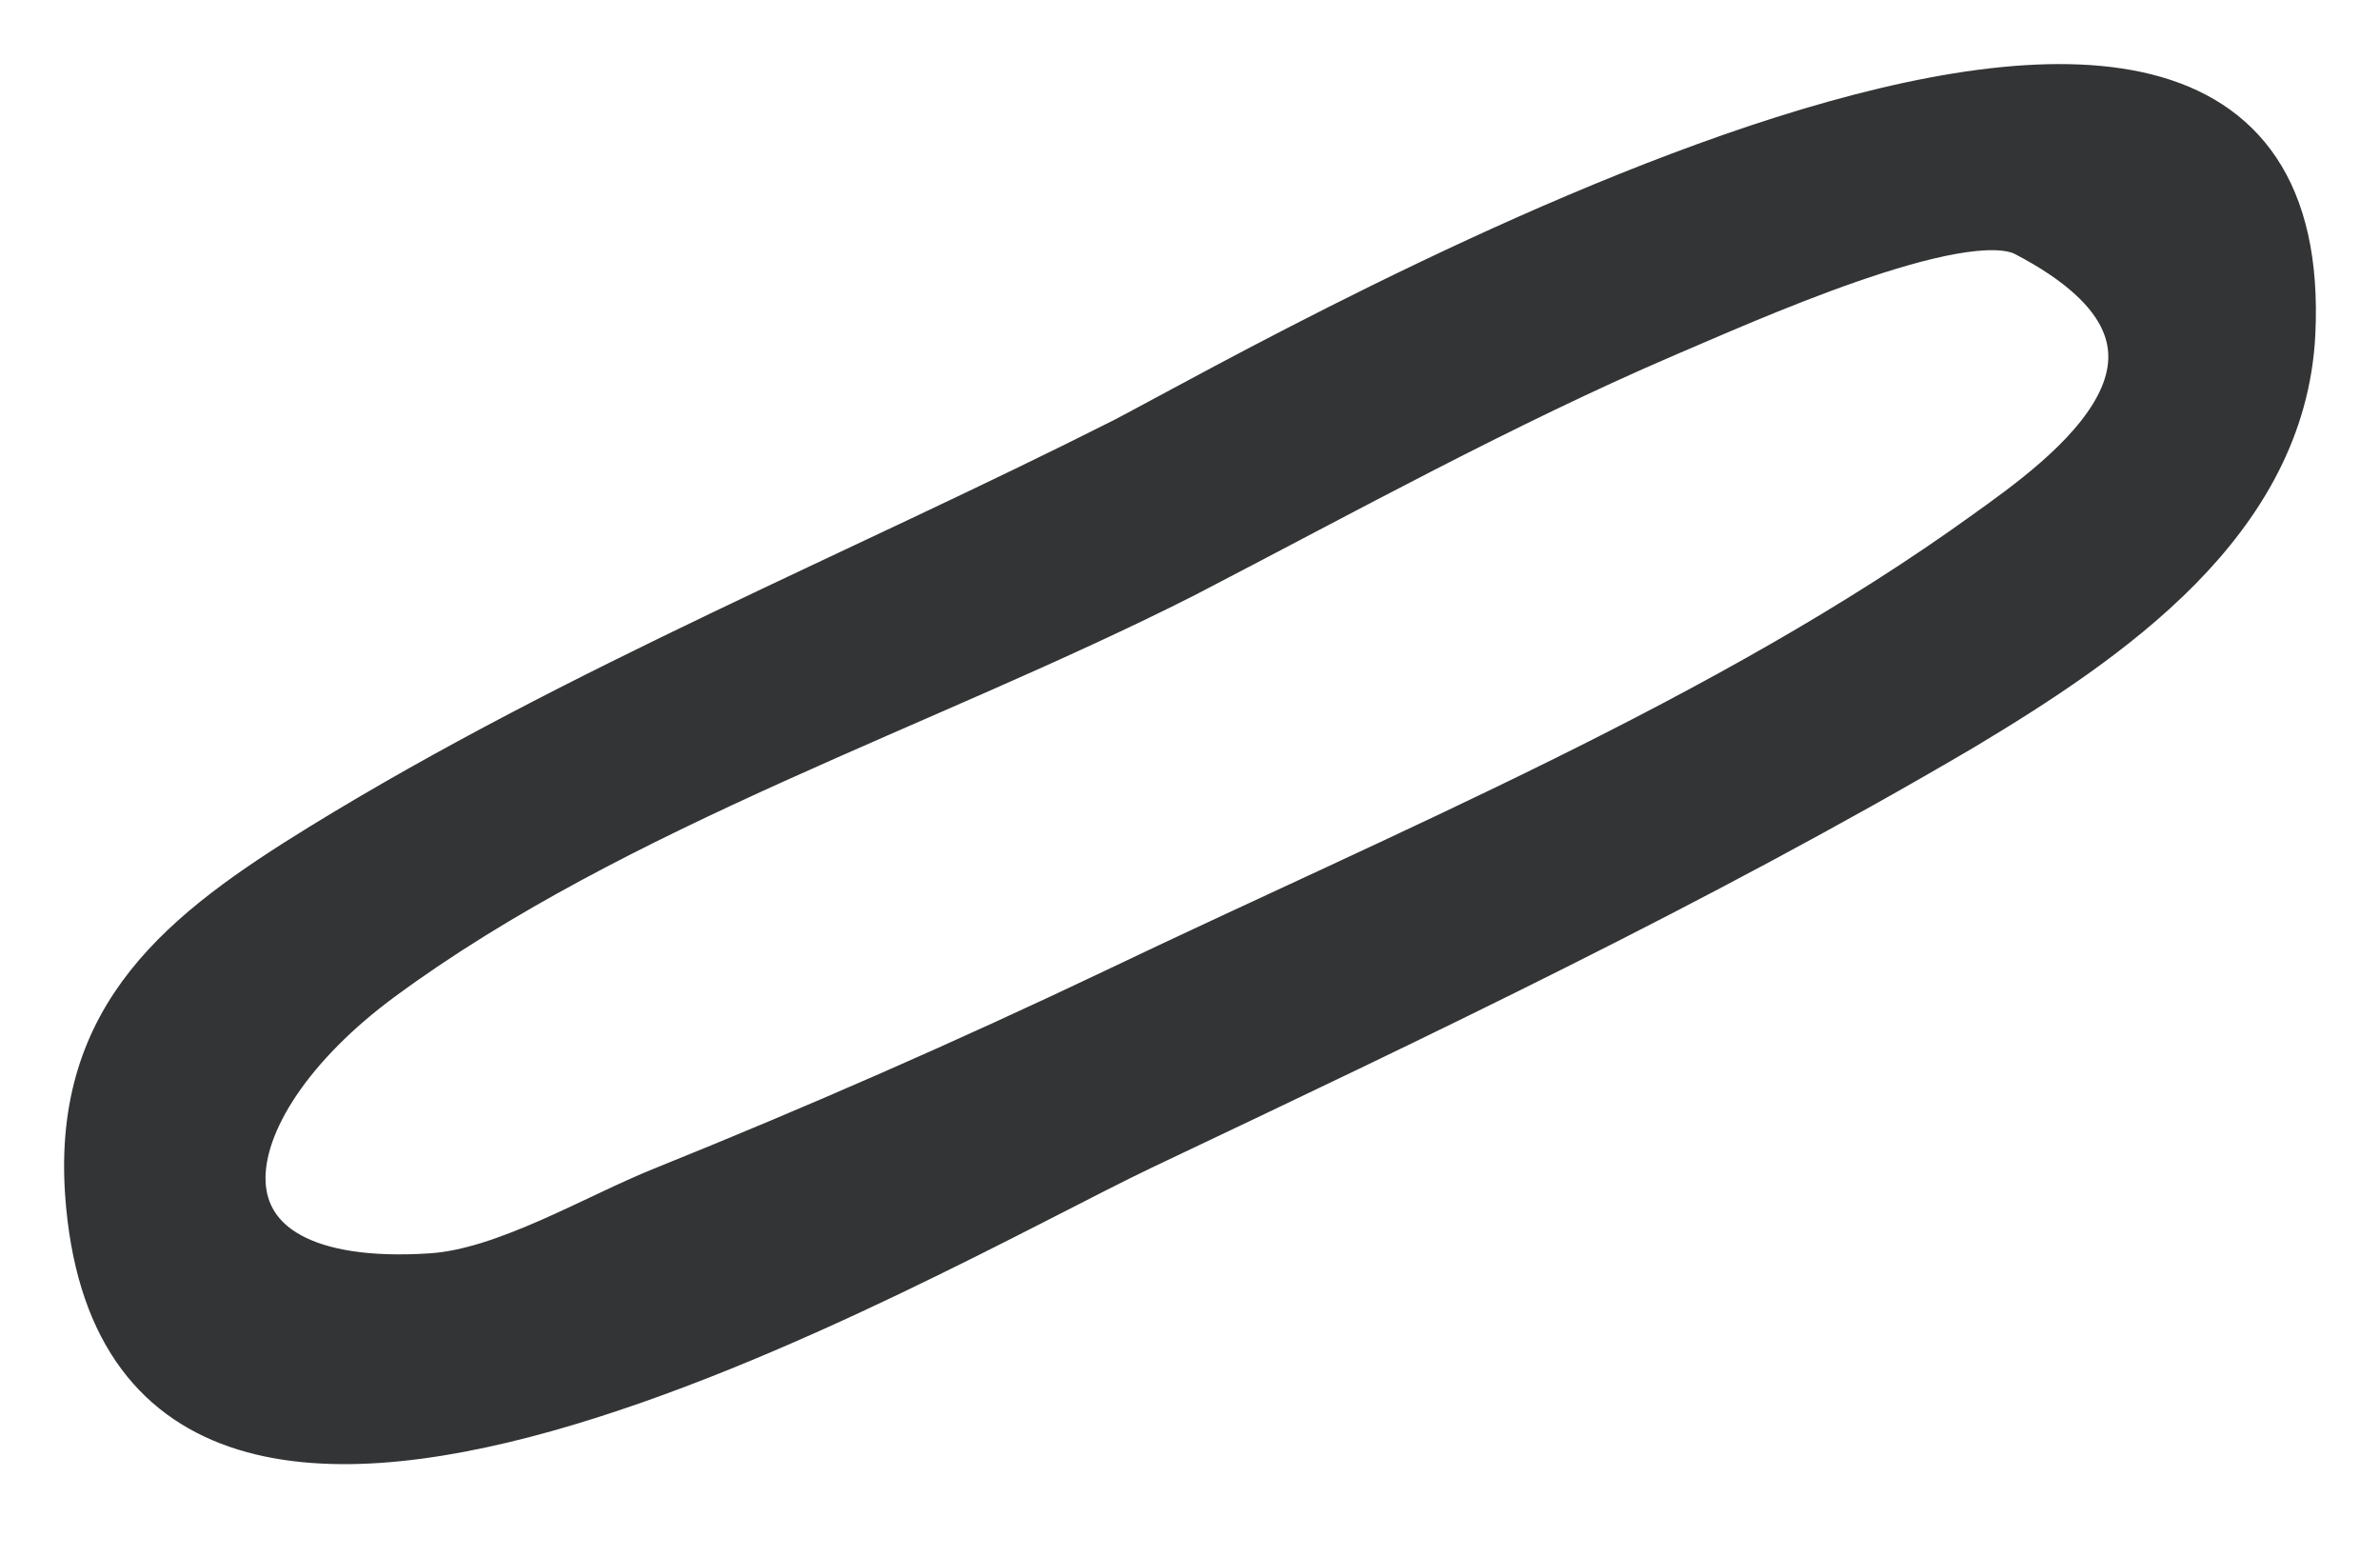
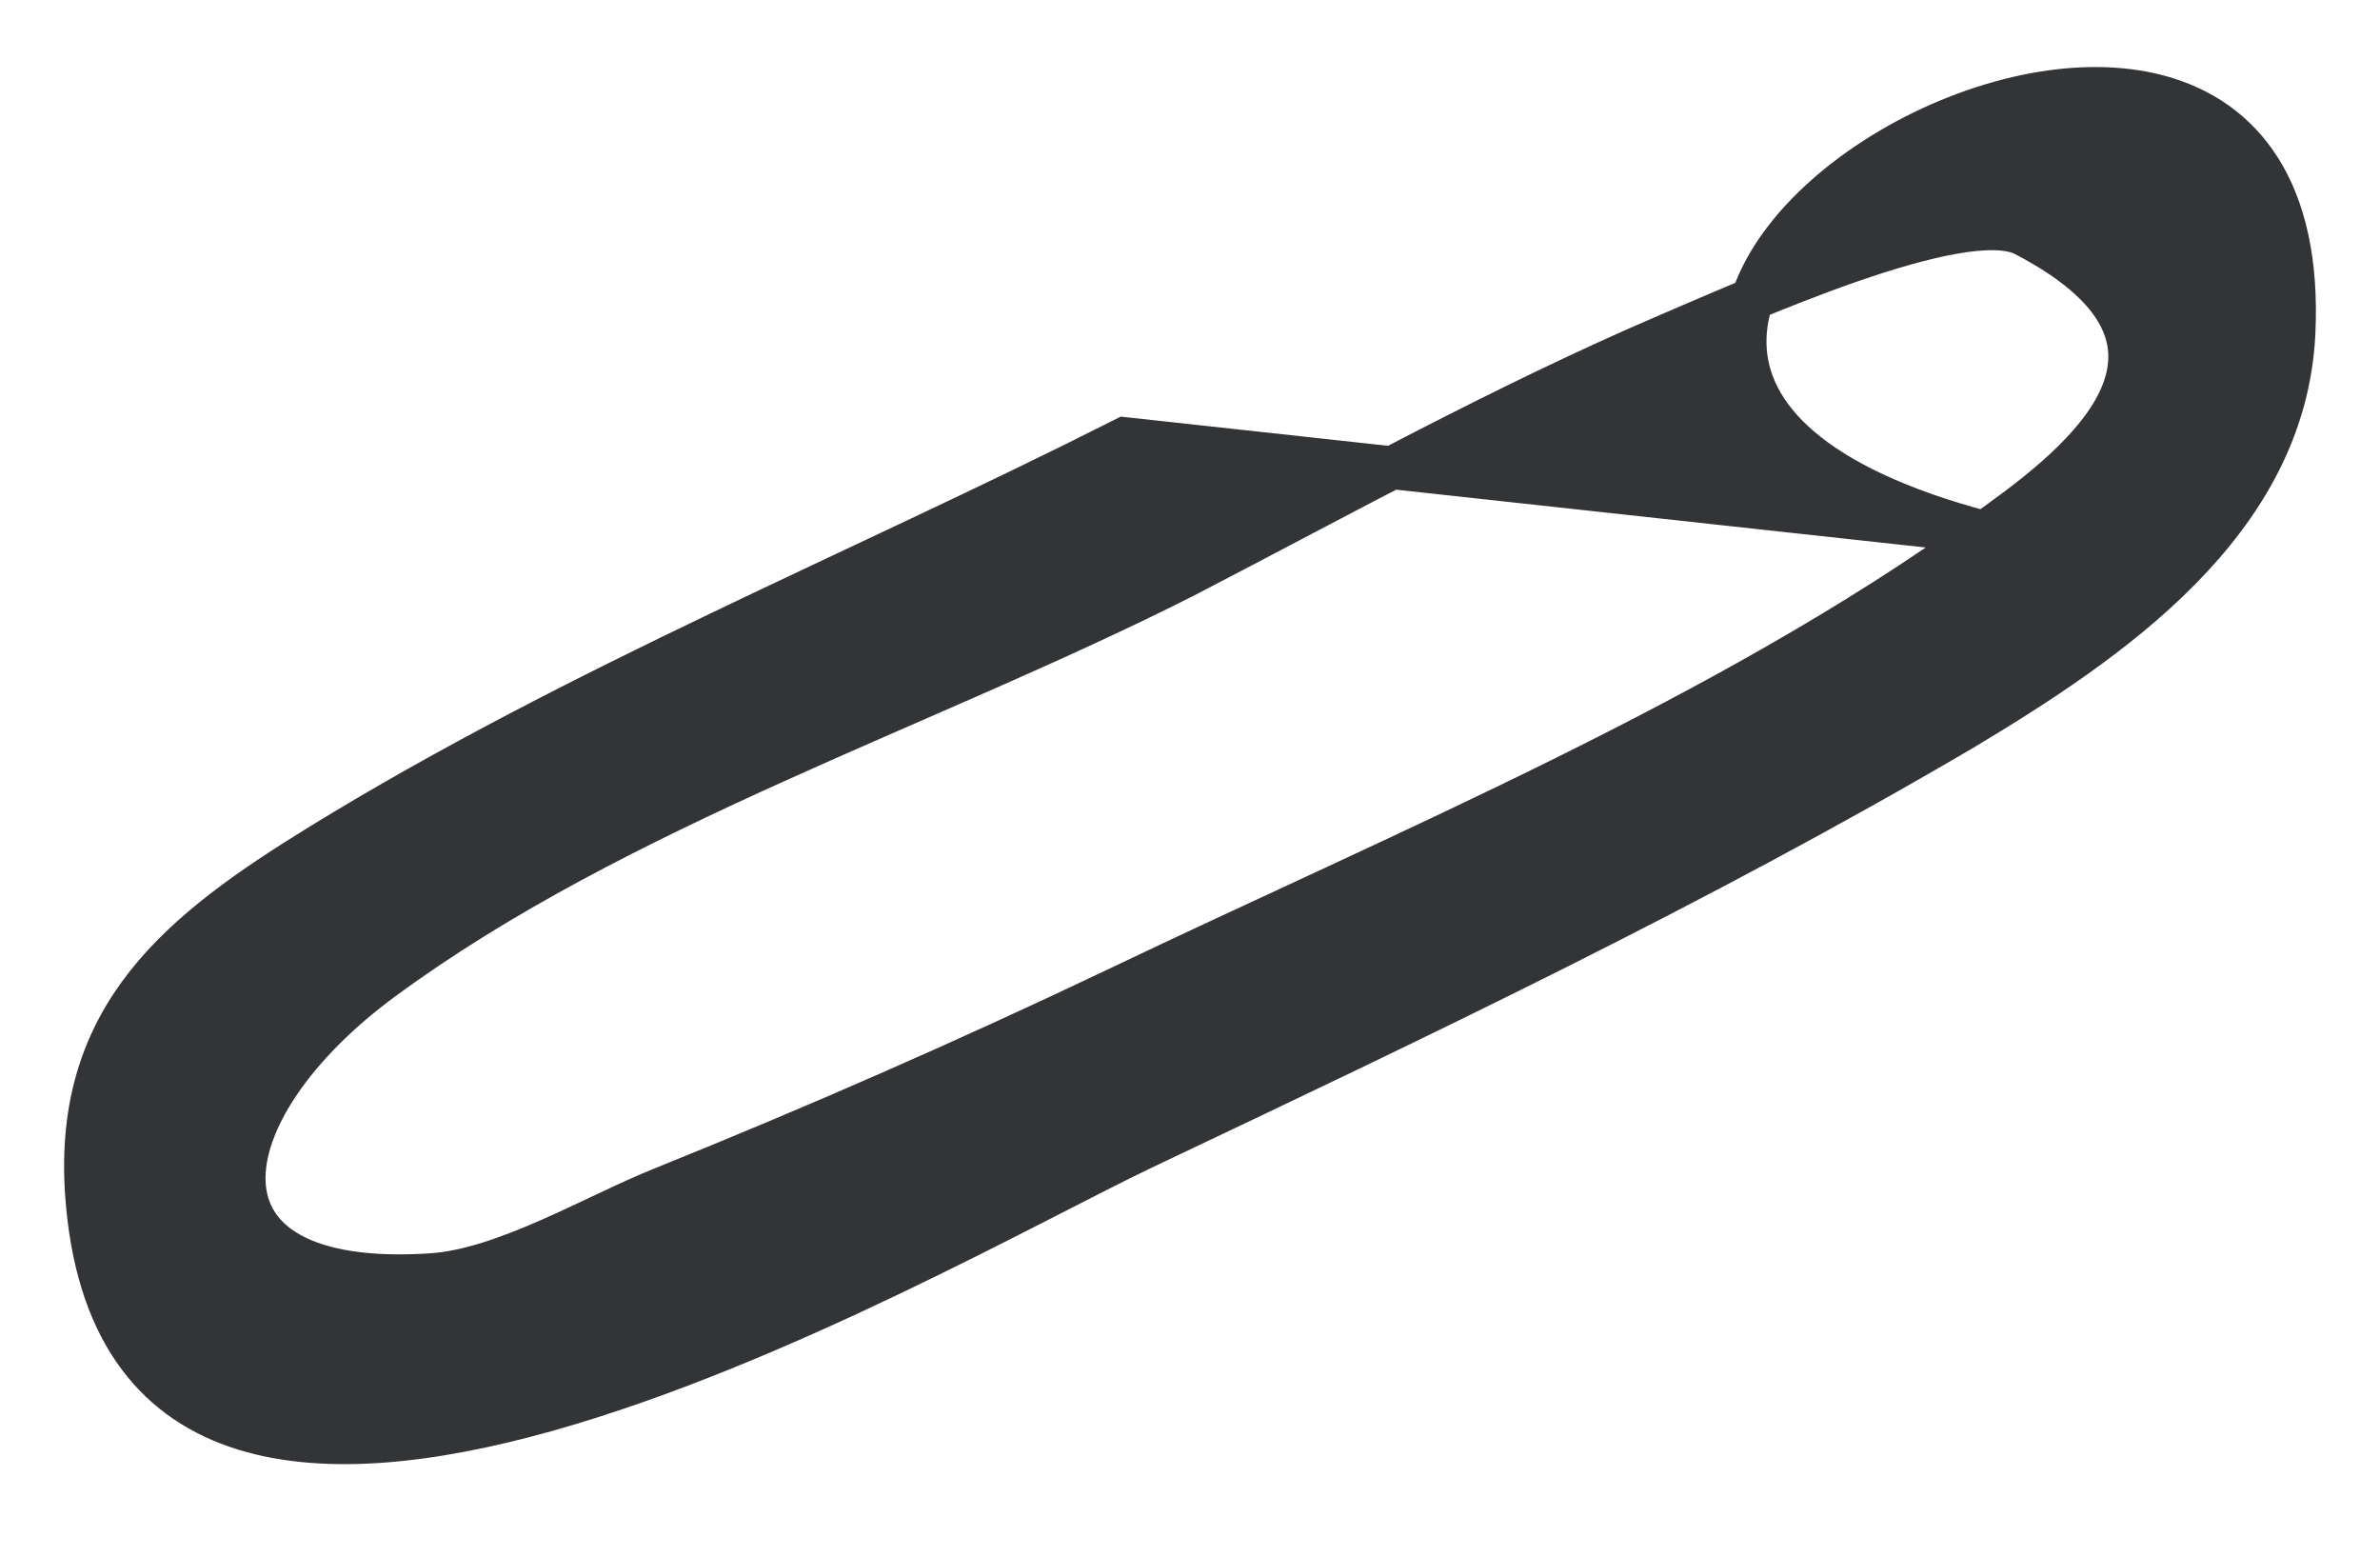
<svg xmlns="http://www.w3.org/2000/svg" width="78" height="51" viewBox="0 0 78 51" fill="none">
-   <path d="M65.042 17.444C67.611 15.601 73.564 11.452 66.353 7.699C64.308 6.651 57.038 9.963 54.61 10.992C49.297 13.271 44.076 16.159 38.83 18.88C30.369 23.165 20.224 26.424 12.537 32.082C6.683 36.386 5.772 42.316 14.14 41.761C16.549 41.603 19.504 39.815 21.709 38.932C26.722 36.913 31.657 34.748 36.513 32.438C45.992 27.904 56.592 23.539 65.042 17.444ZM36.861 14.368C42.383 11.473 76.078 -7.89 75.182 10.923C74.878 17.119 69.165 20.987 64.324 23.892C55.664 28.981 46.479 33.339 37.469 37.613C30.204 41.075 4.056 56.594 2.832 39.103C2.429 33.221 5.973 30.476 10.527 27.671C18.983 22.481 28.153 18.767 36.861 14.368Z" fill="#333435" stroke="#333435" stroke-width="1.4" />
+   <path d="M65.042 17.444C67.611 15.601 73.564 11.452 66.353 7.699C64.308 6.651 57.038 9.963 54.61 10.992C49.297 13.271 44.076 16.159 38.83 18.88C30.369 23.165 20.224 26.424 12.537 32.082C6.683 36.386 5.772 42.316 14.14 41.761C16.549 41.603 19.504 39.815 21.709 38.932C26.722 36.913 31.657 34.748 36.513 32.438C45.992 27.904 56.592 23.539 65.042 17.444ZC42.383 11.473 76.078 -7.89 75.182 10.923C74.878 17.119 69.165 20.987 64.324 23.892C55.664 28.981 46.479 33.339 37.469 37.613C30.204 41.075 4.056 56.594 2.832 39.103C2.429 33.221 5.973 30.476 10.527 27.671C18.983 22.481 28.153 18.767 36.861 14.368Z" fill="#333435" stroke="#333435" stroke-width="1.4" />
</svg>